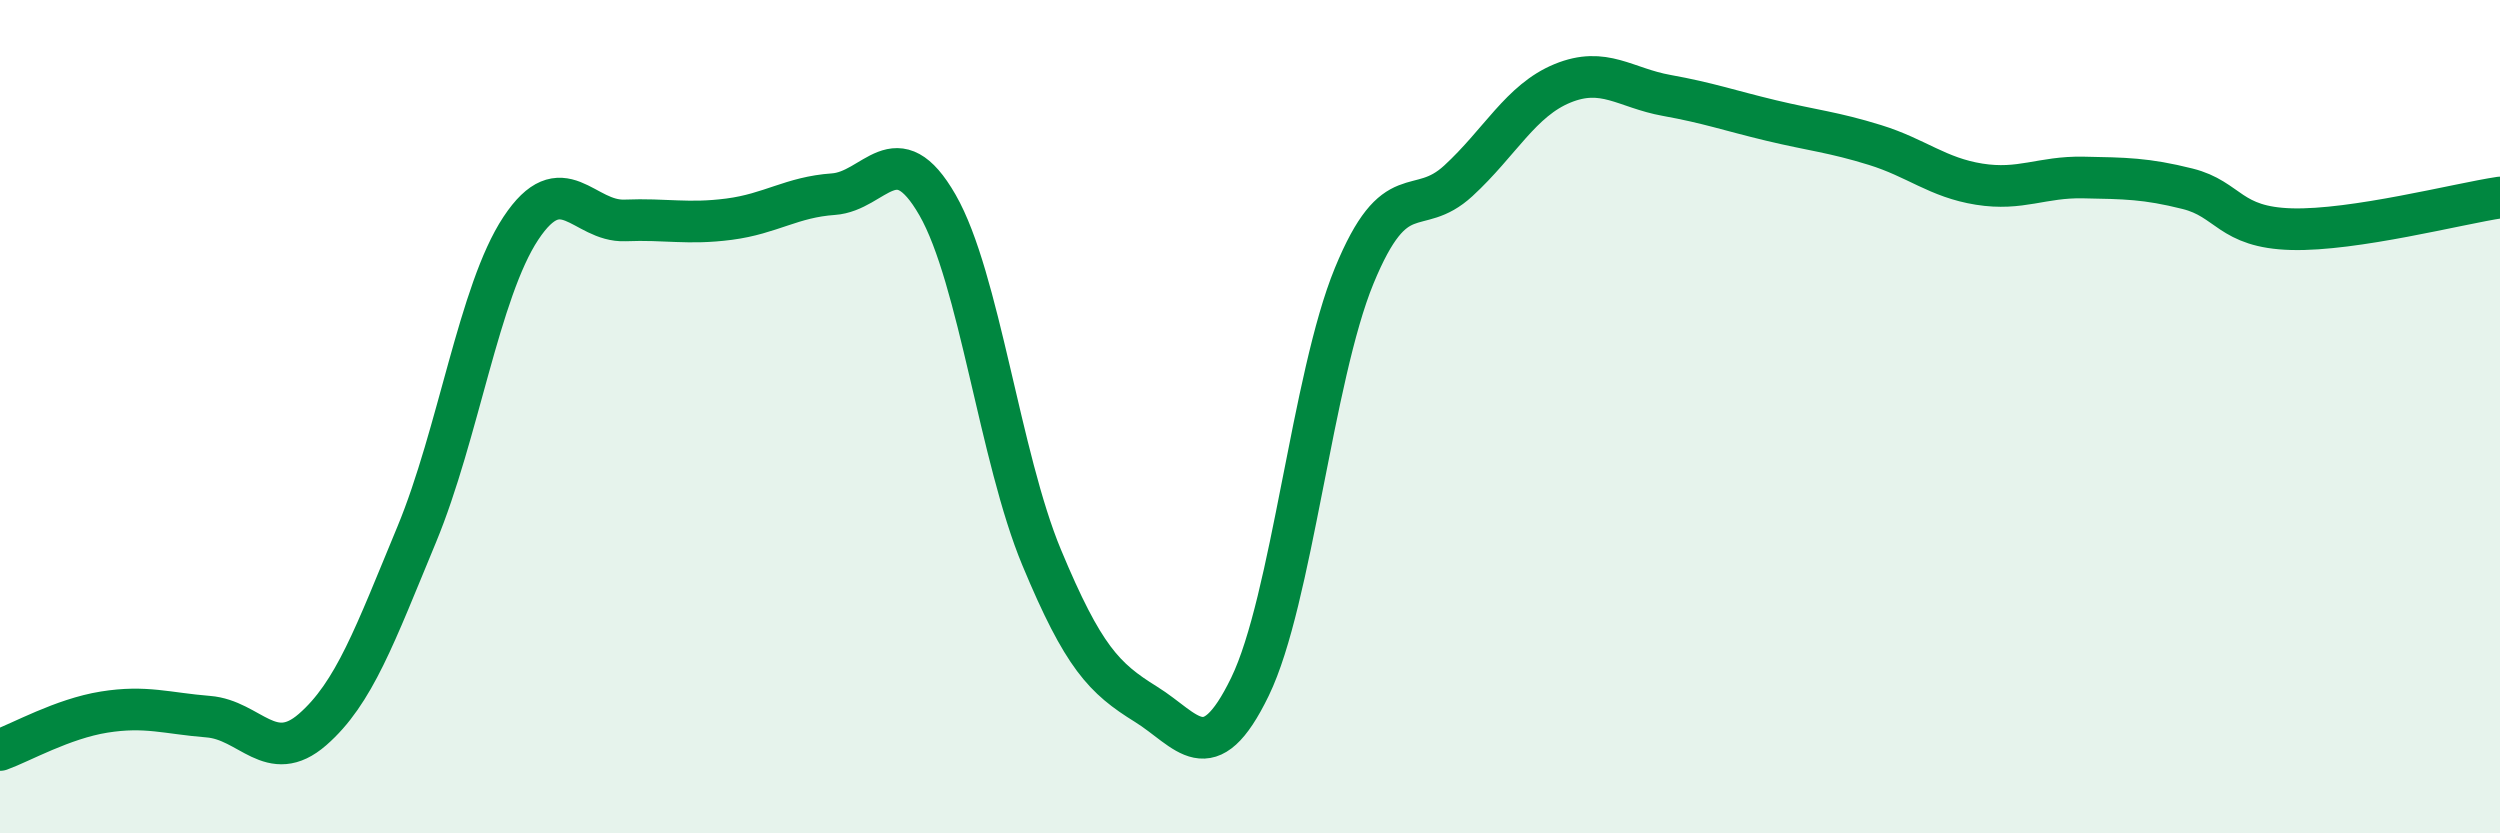
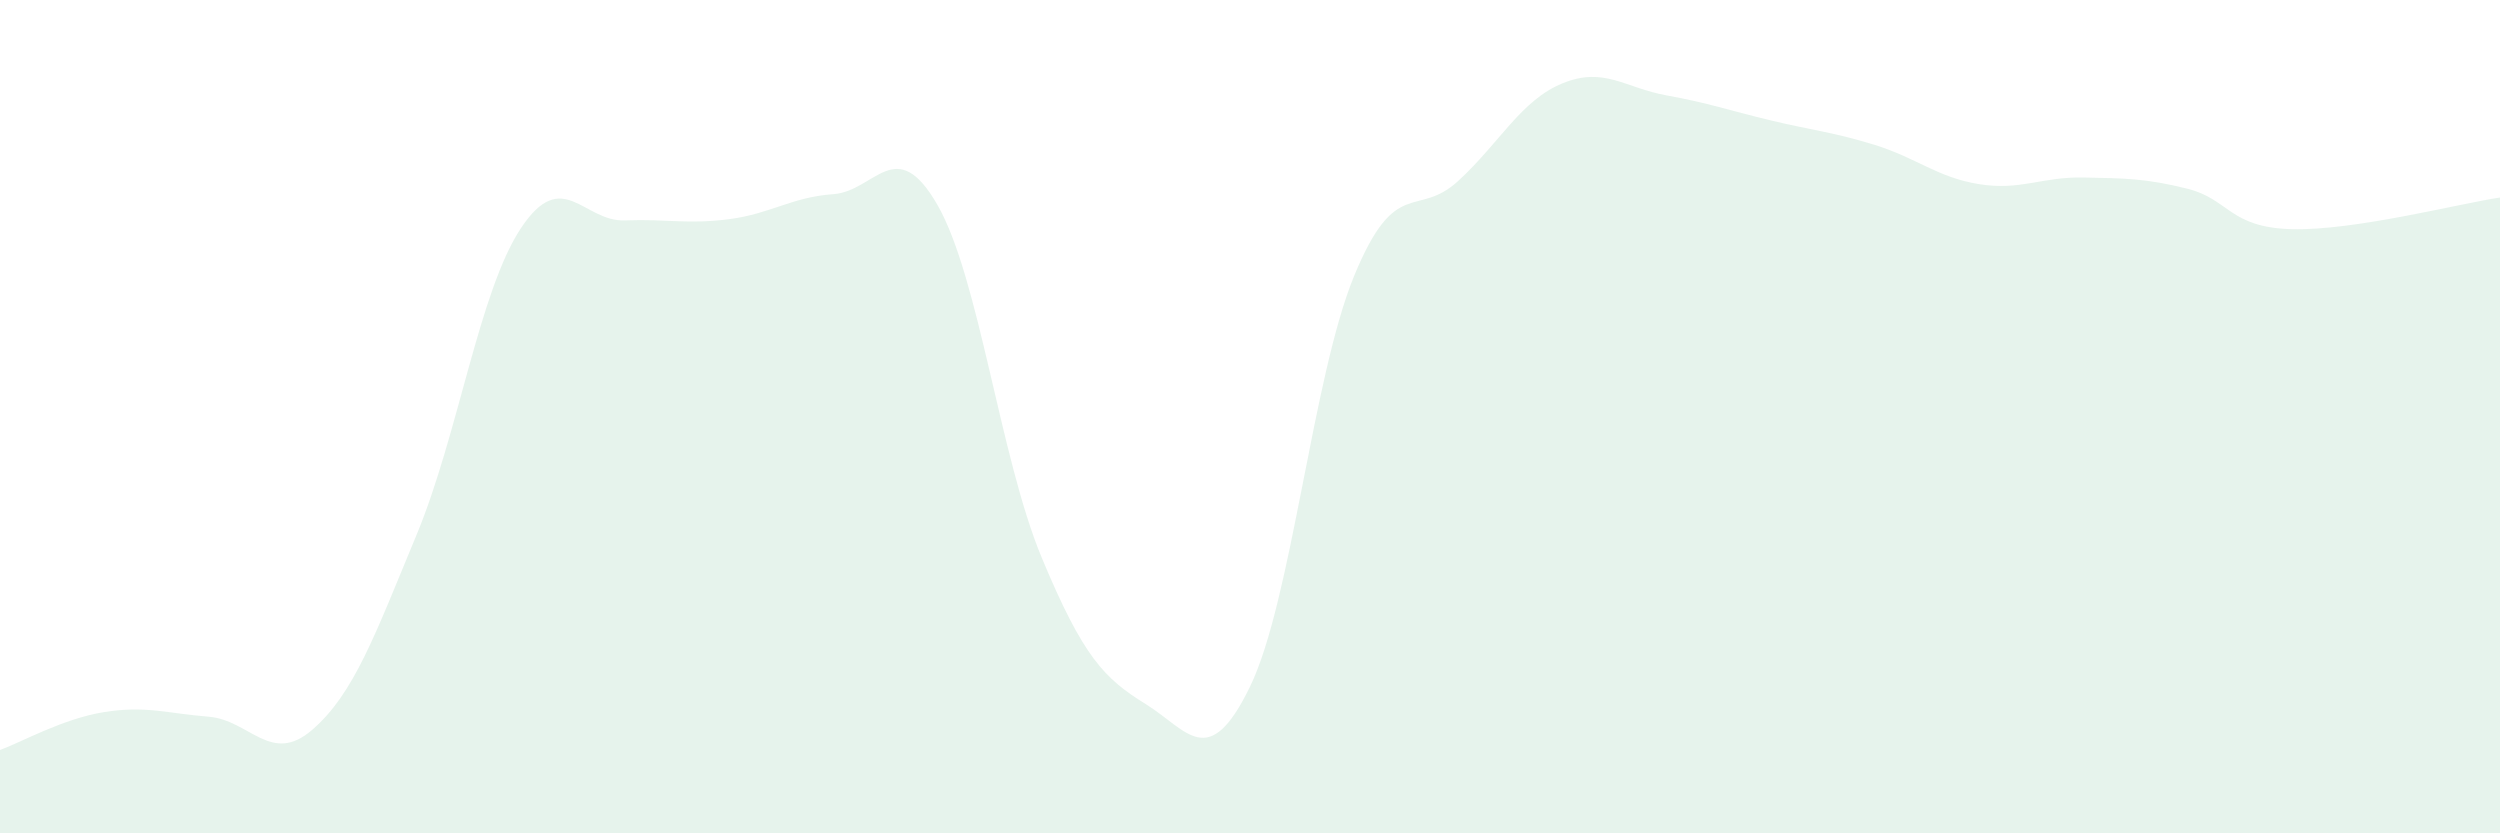
<svg xmlns="http://www.w3.org/2000/svg" width="60" height="20" viewBox="0 0 60 20">
  <path d="M 0,18 C 0.5,17.82 1.5,17.25 2.5,17.09 C 3.5,16.93 4,17.12 5,17.2 C 6,17.28 6.5,18.38 7.5,17.51 C 8.5,16.64 9,15.24 10,12.83 C 11,10.42 11.5,6.99 12.5,5.48 C 13.5,3.97 14,5.33 15,5.29 C 16,5.25 16.5,5.39 17.5,5.26 C 18.5,5.13 19,4.73 20,4.66 C 21,4.59 21.5,3.18 22.5,4.92 C 23.5,6.66 24,10.98 25,13.38 C 26,15.78 26.5,16.28 27.5,16.9 C 28.5,17.52 29,18.54 30,16.48 C 31,14.42 31.5,9.05 32.5,6.62 C 33.5,4.19 34,5.26 35,4.34 C 36,3.42 36.5,2.41 37.5,2 C 38.5,1.59 39,2.11 40,2.29 C 41,2.47 41.5,2.65 42.5,2.89 C 43.5,3.13 44,3.17 45,3.48 C 46,3.79 46.5,4.26 47.5,4.42 C 48.5,4.58 49,4.24 50,4.26 C 51,4.28 51.5,4.28 52.5,4.53 C 53.5,4.78 53.5,5.46 55,5.5 C 56.5,5.54 59,4.89 60,4.74L60 20L0 20Z" fill="#008740" opacity="0.1" stroke-linecap="round" stroke-linejoin="round" />
-   <path d="M 0,18 C 0.5,17.82 1.5,17.25 2.5,17.09 C 3.5,16.93 4,17.12 5,17.2 C 6,17.28 6.5,18.38 7.5,17.51 C 8.5,16.64 9,15.24 10,12.83 C 11,10.42 11.5,6.99 12.5,5.48 C 13.5,3.97 14,5.33 15,5.29 C 16,5.25 16.5,5.39 17.5,5.26 C 18.5,5.13 19,4.73 20,4.66 C 21,4.59 21.5,3.18 22.5,4.92 C 23.5,6.66 24,10.98 25,13.38 C 26,15.78 26.5,16.28 27.5,16.9 C 28.5,17.52 29,18.54 30,16.48 C 31,14.42 31.5,9.05 32.5,6.62 C 33.5,4.19 34,5.26 35,4.34 C 36,3.42 36.5,2.41 37.5,2 C 38.5,1.59 39,2.11 40,2.29 C 41,2.47 41.5,2.65 42.5,2.89 C 43.5,3.13 44,3.17 45,3.48 C 46,3.79 46.5,4.26 47.5,4.42 C 48.5,4.58 49,4.24 50,4.26 C 51,4.28 51.5,4.28 52.5,4.53 C 53.5,4.78 53.5,5.46 55,5.5 C 56.5,5.54 59,4.89 60,4.74" stroke="#008740" stroke-width="1" fill="none" stroke-linecap="round" stroke-linejoin="round" />
</svg>